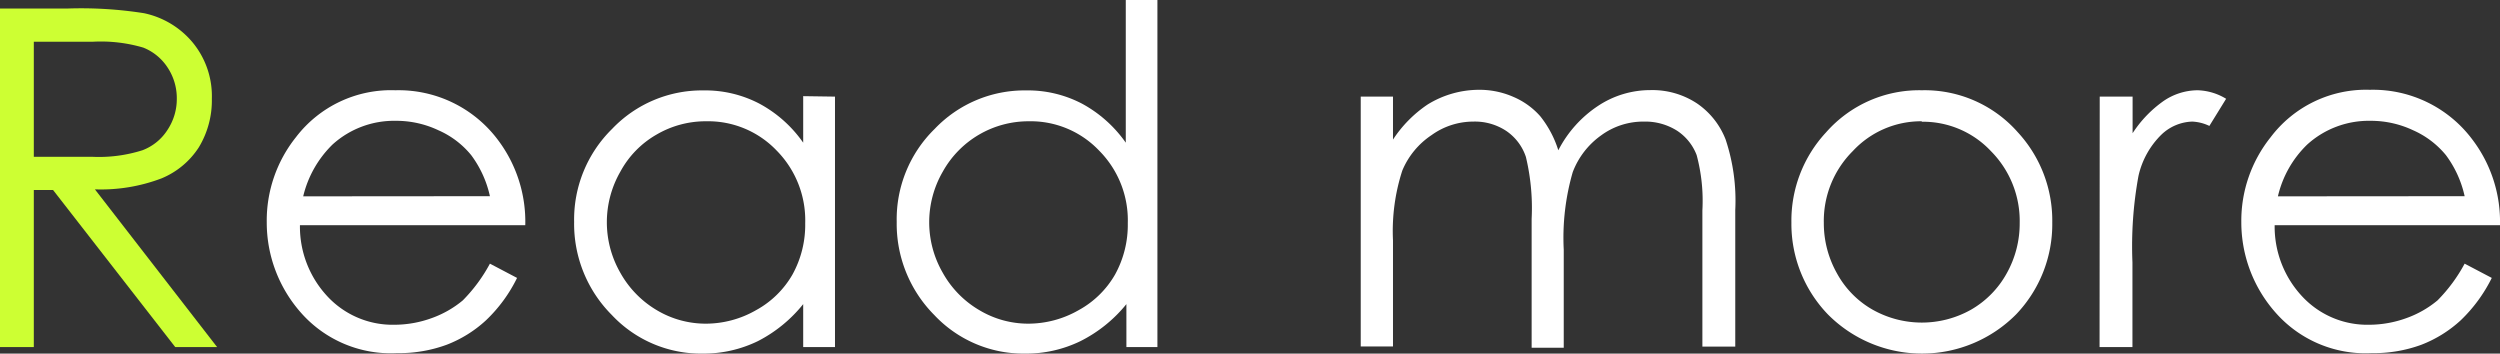
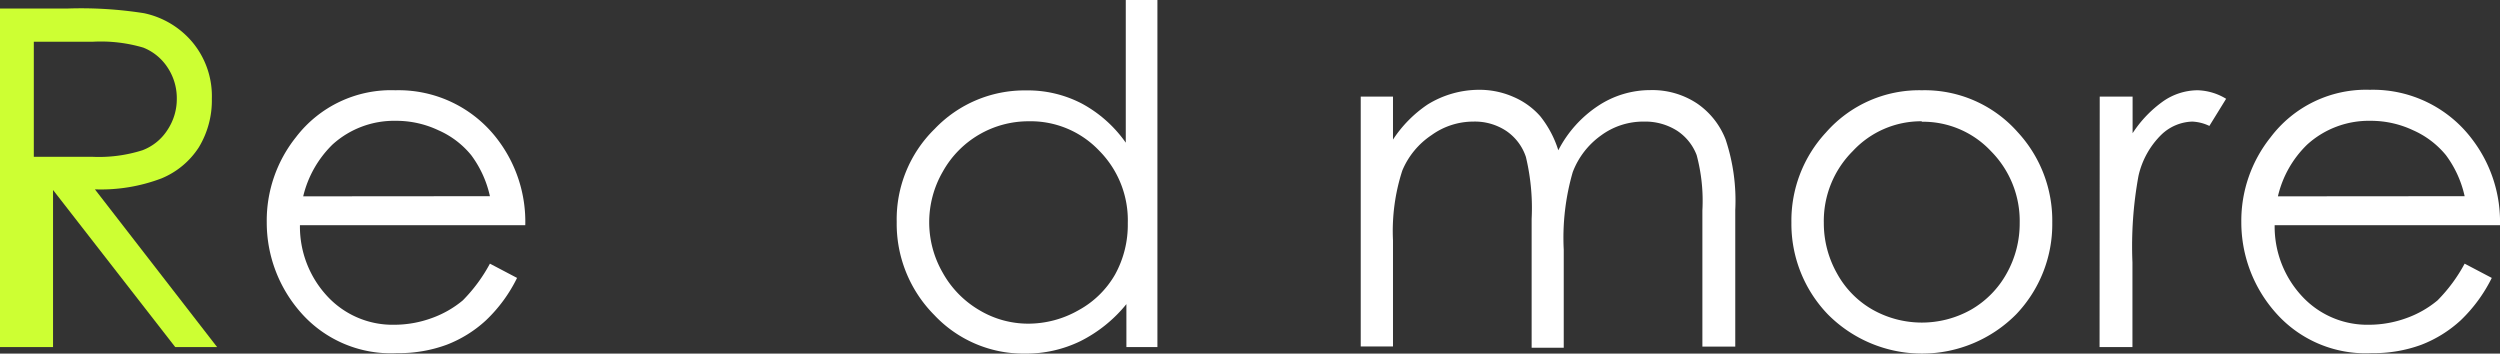
<svg xmlns="http://www.w3.org/2000/svg" width="161.2" height="22.8" viewBox="0 0 161.2 22.8">
  <rect x="0" y="0" width="161.2" height="22.8" fill="#333333" stroke="none" />
  <defs>
    <style>.cls-1{fill:#cdff33;}.cls-2{fill:#fff;}</style>
  </defs>
  <g id="レイヤー_2" data-name="レイヤー 2">
    <g id="hhデザイン">
-       <path class="cls-1" d="M0,.55H4.35a26.16,26.16,0,0,1,4.93.3,5.57,5.57,0,0,1,3.16,1.91,5.43,5.43,0,0,1,1.22,3.6,5.83,5.83,0,0,1-.84,3.14,5.24,5.24,0,0,1-2.4,2,11,11,0,0,1-4.3.71L14,22.38h-2.7L3.42,12.25H2.18V22.38H0ZM2.18,2.69v7.42l3.76,0a9.3,9.3,0,0,0,3.24-.42,3.3,3.3,0,0,0,1.63-1.33,3.59,3.59,0,0,0,.59-2,3.57,3.57,0,0,0-.59-2A3.34,3.34,0,0,0,9.24,3.07,9.67,9.67,0,0,0,6,2.69Z" />
+       <path class="cls-1" d="M0,.55H4.35a26.16,26.16,0,0,1,4.93.3,5.57,5.57,0,0,1,3.16,1.91,5.43,5.43,0,0,1,1.22,3.6,5.83,5.83,0,0,1-.84,3.14,5.24,5.24,0,0,1-2.4,2,11,11,0,0,1-4.3.71L14,22.38h-2.7L3.42,12.25V22.38H0ZM2.18,2.69v7.42l3.76,0a9.3,9.3,0,0,0,3.24-.42,3.3,3.3,0,0,0,1.63-1.33,3.59,3.59,0,0,0,.59-2,3.57,3.57,0,0,0-.59-2A3.34,3.34,0,0,0,9.24,3.07,9.67,9.67,0,0,0,6,2.69Z" />
      <path class="cls-2" d="M31.59,17l1.75.92a9.59,9.59,0,0,1-2,2.73,7.91,7.91,0,0,1-2.54,1.58,8.91,8.91,0,0,1-3.2.54,7.72,7.72,0,0,1-6.18-2.59,8.77,8.77,0,0,1-2.22-5.86,8.61,8.61,0,0,1,1.88-5.47A7.72,7.72,0,0,1,25.5,5.82,8,8,0,0,1,32.09,9a8.76,8.76,0,0,1,1.78,5.52H19.34a6.59,6.59,0,0,0,1.8,4.62,5.74,5.74,0,0,0,4.3,1.8,7.06,7.06,0,0,0,2.4-.43,6.59,6.59,0,0,0,2-1.14A10.23,10.23,0,0,0,31.59,17Zm0-4.35A6.91,6.91,0,0,0,30.38,10a5.66,5.66,0,0,0-2.11-1.6,6.35,6.35,0,0,0-2.75-.61,5.91,5.91,0,0,0-4.08,1.53,6.92,6.92,0,0,0-1.89,3.34Z" />
-       <path class="cls-2" d="M53.84,6.23V22.38H51.79V19.61A9,9,0,0,1,48.86,22a8,8,0,0,1-3.56.8,7.88,7.88,0,0,1-5.85-2.49,8.31,8.31,0,0,1-2.43-6,8.19,8.19,0,0,1,2.45-6,8,8,0,0,1,5.89-2.48,7.53,7.53,0,0,1,3.6.85A8.14,8.14,0,0,1,51.79,9.2v-3ZM45.53,7.82a6.27,6.27,0,0,0-3.2.86A6.09,6.09,0,0,0,40,11.07a6.54,6.54,0,0,0,0,6.52A6.46,6.46,0,0,0,42.35,20a6.15,6.15,0,0,0,3.17.87A6.51,6.51,0,0,0,48.75,20,6.05,6.05,0,0,0,51.1,17.7a6.63,6.63,0,0,0,.82-3.31,6.4,6.4,0,0,0-1.84-4.68A6.11,6.11,0,0,0,45.53,7.82Z" />
      <path class="cls-2" d="M74.63,0V22.38h-2V19.61A9,9,0,0,1,69.66,22a8,8,0,0,1-3.56.8,7.89,7.89,0,0,1-5.86-2.49,8.34,8.34,0,0,1-2.42-6,8.15,8.15,0,0,1,2.45-6,8,8,0,0,1,5.89-2.48,7.53,7.53,0,0,1,3.6.85A8.23,8.23,0,0,1,72.59,9.2V0Zm-8.3,7.82a6.32,6.32,0,0,0-5.54,3.25,6.51,6.51,0,0,0,0,6.52A6.39,6.39,0,0,0,63.15,20a6.13,6.13,0,0,0,3.17.87A6.54,6.54,0,0,0,69.55,20,6.05,6.05,0,0,0,71.9,17.7a6.63,6.63,0,0,0,.82-3.31,6.37,6.37,0,0,0-1.85-4.68A6.09,6.09,0,0,0,66.33,7.82Z" />
      <path class="cls-2" d="M87.74,6.23h2.08V9a8,8,0,0,1,2.23-2.26,6.33,6.33,0,0,1,3.31-.95,5.43,5.43,0,0,1,2.23.46A4.82,4.82,0,0,1,99.32,7.5a6.74,6.74,0,0,1,1.16,2.19,7.6,7.6,0,0,1,2.59-2.88,6.09,6.09,0,0,1,3.34-1,5.22,5.22,0,0,1,3,.85A5,5,0,0,1,111.27,9a12.47,12.47,0,0,1,.62,4.54v8.81h-2.12V13.57A11.43,11.43,0,0,0,109.4,10a3.28,3.28,0,0,0-1.26-1.57A3.83,3.83,0,0,0,106,7.84a4.59,4.59,0,0,0-2.76.89,5.15,5.15,0,0,0-1.83,2.37,15.2,15.2,0,0,0-.58,5v6.32H98.76V14.12a14.16,14.16,0,0,0-.37-4,3.27,3.27,0,0,0-1.27-1.68A3.66,3.66,0,0,0,95,7.84a4.61,4.61,0,0,0-2.69.87A5.1,5.1,0,0,0,90.42,11a12.64,12.64,0,0,0-.6,4.5v6.84H87.74Z" />
      <path class="cls-2" d="M123.92,5.82a8,8,0,0,1,6.18,2.7,8.39,8.39,0,0,1,2.23,5.83A8.41,8.41,0,0,1,130,20.27a8.55,8.55,0,0,1-12.14,0,8.41,8.41,0,0,1-2.35-5.92,8.36,8.36,0,0,1,2.23-5.81A8,8,0,0,1,123.92,5.82Zm0,2a6,6,0,0,0-4.45,1.92,6.36,6.36,0,0,0-1.87,4.63,6.58,6.58,0,0,0,.85,3.26,6,6,0,0,0,2.3,2.34,6.47,6.47,0,0,0,6.34,0,6.09,6.09,0,0,0,2.3-2.34,6.57,6.57,0,0,0,.84-3.26,6.39,6.39,0,0,0-1.86-4.63A6,6,0,0,0,123.91,7.85Z" />
      <path class="cls-2" d="M135.39,6.23h2.12V8.59a7.57,7.57,0,0,1,2-2.08,3.93,3.93,0,0,1,2.19-.69,3.72,3.72,0,0,1,1.84.55l-1.08,1.75a2.82,2.82,0,0,0-1.1-.28,3,3,0,0,0-2,.85,5.37,5.37,0,0,0-1.47,2.65,25.14,25.14,0,0,0-.39,5.58v5.46h-2.12Z" />
      <path class="cls-2" d="M158.92,17l1.75.92a9.78,9.78,0,0,1-2,2.73,8,8,0,0,1-2.54,1.58,8.91,8.91,0,0,1-3.2.54,7.72,7.72,0,0,1-6.18-2.59,8.78,8.78,0,0,1-2.23-5.86,8.62,8.62,0,0,1,1.89-5.47,7.71,7.71,0,0,1,6.4-3.06A8,8,0,0,1,159.42,9a8.76,8.76,0,0,1,1.78,5.52H146.67a6.59,6.59,0,0,0,1.8,4.62,5.73,5.73,0,0,0,4.29,1.8,7.08,7.08,0,0,0,2.41-.43,6.59,6.59,0,0,0,2-1.14A10.23,10.23,0,0,0,158.92,17Zm0-4.35A6.91,6.91,0,0,0,157.71,10a5.74,5.74,0,0,0-2.11-1.6,6.38,6.38,0,0,0-2.75-.61,5.91,5.91,0,0,0-4.08,1.53,6.77,6.77,0,0,0-1.89,3.34Z" />
    </g>
  </g>
</svg>